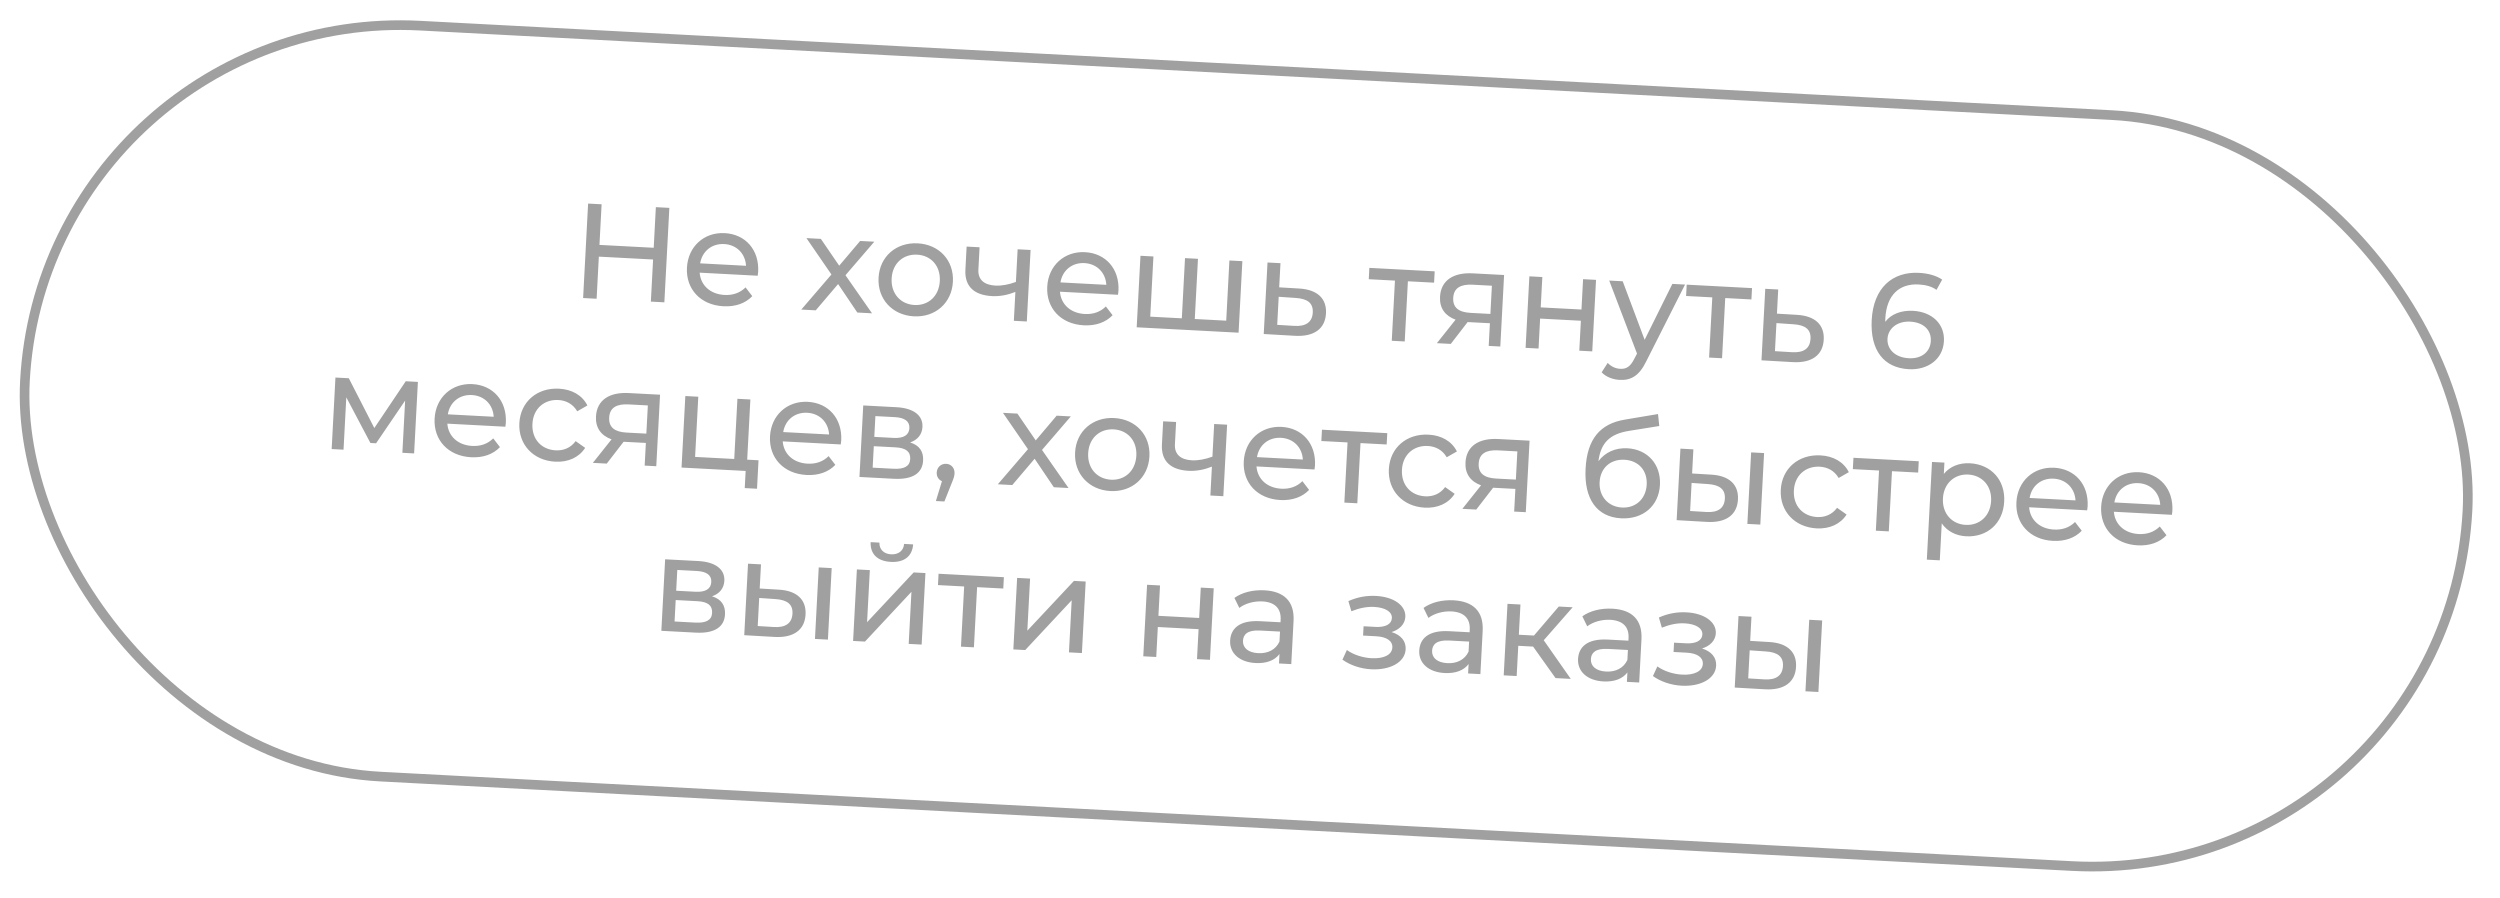
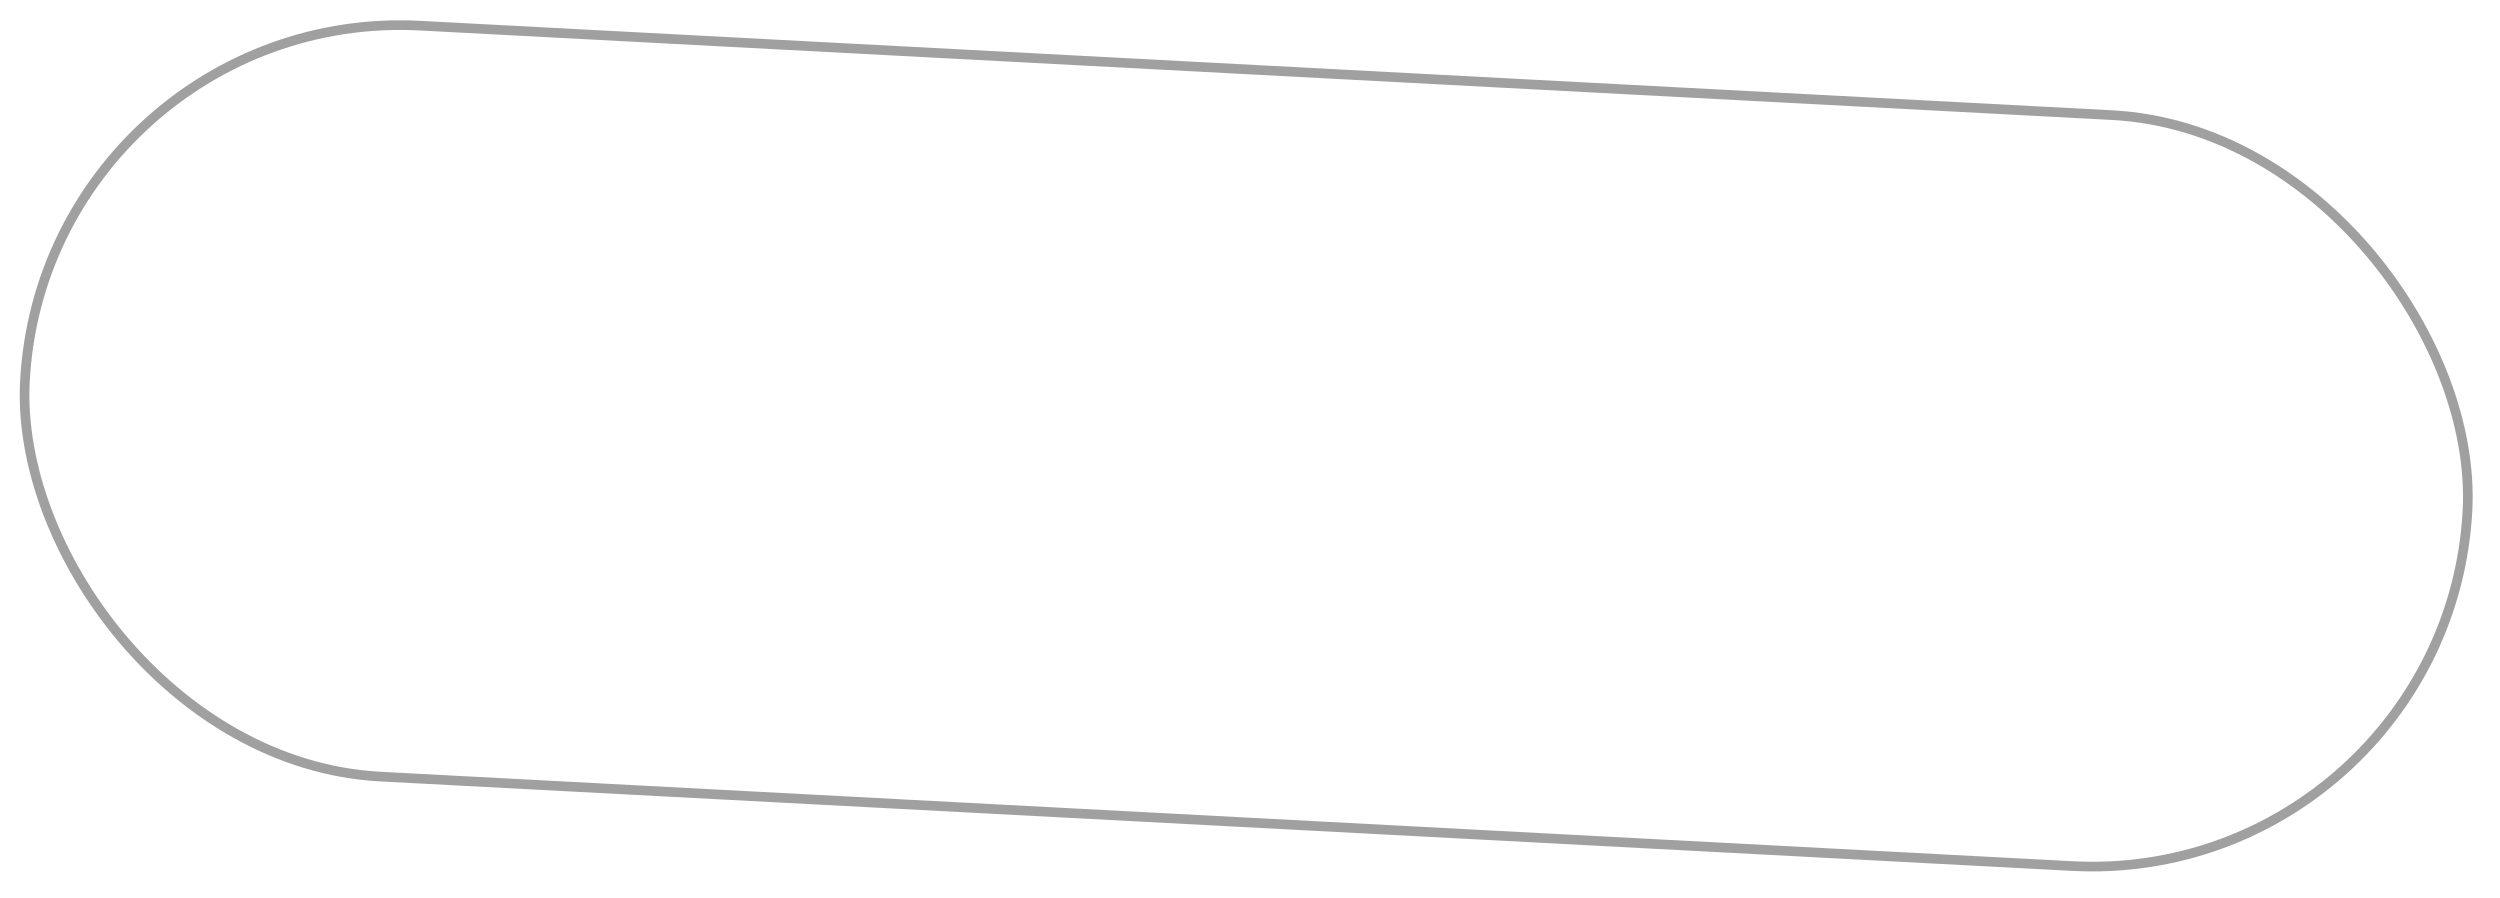
<svg xmlns="http://www.w3.org/2000/svg" width="259" height="93" viewBox="0 0 259 93" fill="none">
  <rect x="4.639" y="0.602" width="253.404" height="77.906" rx="38.953" transform="rotate(3.027 4.639 0.602)" stroke="#A0A0A0" />
-   <path d="M67.947 21.461L69.345 21.535L68.827 31.321L67.429 31.247L67.66 26.885L62.04 26.588L61.809 30.95L60.411 30.876L60.928 21.09L62.327 21.164L62.104 25.372L67.724 25.669L67.947 21.461ZM78.546 28.162C78.54 28.274 78.517 28.441 78.497 28.566L72.485 28.248C72.584 29.557 73.587 30.479 75.055 30.557C75.922 30.603 76.664 30.348 77.241 29.775L77.936 30.681C77.224 31.429 76.181 31.794 74.951 31.729C72.56 31.603 71.05 29.939 71.167 27.73C71.283 25.535 72.946 24.038 75.085 24.152C77.224 24.265 78.667 25.883 78.546 28.162ZM75.025 25.284C73.739 25.216 72.742 26.033 72.536 27.283L77.29 27.535C77.215 26.283 76.325 25.353 75.025 25.284ZM90.341 32.459L88.817 32.378L86.828 29.427L84.511 32.15L83.015 32.071L86.137 28.437L83.546 24.669L85.042 24.748L86.942 27.526L89.111 24.963L90.578 25.041L87.591 28.514L90.341 32.459ZM94.676 32.772C92.453 32.654 90.901 30.988 91.018 28.779C91.135 26.57 92.853 25.091 95.076 25.209C97.299 25.326 98.838 26.977 98.721 29.186C98.604 31.395 96.899 32.889 94.676 32.772ZM94.738 31.598C96.164 31.673 97.281 30.695 97.365 29.115C97.448 27.535 96.44 26.458 95.014 26.383C93.588 26.307 92.457 27.271 92.374 28.851C92.29 30.431 93.312 31.522 94.738 31.598ZM105.427 25.826L106.769 25.897L106.377 33.306L105.035 33.235L105.193 30.244C104.42 30.553 103.598 30.72 102.773 30.676C100.969 30.581 99.922 29.713 100.015 27.951L100.142 25.546L101.484 25.617L101.361 27.938C101.306 28.987 101.978 29.527 103.111 29.587C103.782 29.622 104.518 29.479 105.248 29.209L105.427 25.826ZM115.873 30.135C115.867 30.247 115.844 30.414 115.823 30.539L109.812 30.221C109.911 31.53 110.914 32.453 112.382 32.53C113.248 32.576 113.991 32.321 114.568 31.749L115.263 32.655C114.551 33.402 113.508 33.767 112.278 33.702C109.887 33.576 108.377 31.912 108.493 29.703C108.609 27.508 110.273 26.012 112.412 26.125C114.551 26.238 115.993 27.856 115.873 30.135ZM112.352 27.257C111.066 27.189 110.069 28.006 109.863 29.257L114.616 29.508C114.542 28.256 113.652 27.326 112.352 27.257ZM127.366 26.986L128.708 27.057L128.317 34.466L117.761 33.908L118.153 26.499L119.495 26.57L119.166 32.805L122.437 32.978L122.767 26.742L124.109 26.813L123.779 33.049L127.037 33.221L127.366 26.986ZM134.607 29.892C136.493 30.006 137.453 30.94 137.373 32.464C137.288 34.071 136.122 34.907 134.137 34.788L130.923 34.604L131.314 27.194L132.657 27.265L132.524 29.768L134.607 29.892ZM134.08 33.761C135.295 33.84 135.951 33.37 136.003 32.377C136.055 31.398 135.462 30.947 134.233 30.867L132.472 30.747L132.319 33.654L134.08 33.761ZM148.633 28.11L148.571 29.284L145.858 29.141L145.529 35.376L144.187 35.305L144.516 29.07L141.804 28.927L141.866 27.752L148.633 28.11ZM152.58 28.319L155.824 28.49L155.432 35.9L154.23 35.836L154.354 33.487L152.201 33.374L152.047 33.365L150.301 35.629L148.861 35.552L150.799 33.117C149.712 32.723 149.123 31.921 149.186 30.747C149.276 29.027 150.595 28.214 152.58 28.319ZM150.553 30.861C150.501 31.854 151.106 32.348 152.35 32.414L154.405 32.523L154.56 29.601L152.56 29.495C151.33 29.43 150.608 29.827 150.553 30.861ZM158.051 36.038L158.443 28.628L159.785 28.7L159.618 31.845L163.84 32.068L164.007 28.923L165.349 28.994L164.957 36.403L163.615 36.332L163.779 33.229L159.557 33.005L159.393 36.109L158.051 36.038ZM173.257 29.412L174.571 29.481L170.547 37.442C169.808 38.973 168.929 39.417 167.796 39.357C167.083 39.32 166.369 39.044 165.931 38.572L166.558 37.596C166.903 37.964 167.354 38.184 167.857 38.211C168.5 38.245 168.921 37.973 169.33 37.139L169.595 36.634L166.714 29.066L168.112 29.14L170.385 35.204L173.257 29.412ZM181.509 29.848L181.447 31.022L178.734 30.879L178.405 37.114L177.063 37.043L177.392 30.808L174.68 30.665L174.742 29.49L181.509 29.848ZM186.173 32.618C188.06 32.732 189.02 33.666 188.939 35.19C188.854 36.797 187.689 37.633 185.704 37.514L182.489 37.33L182.881 29.921L184.223 29.991L184.091 32.494L186.173 32.618ZM185.646 36.488C186.862 36.566 187.517 36.096 187.57 35.103C187.622 34.125 187.029 33.673 185.799 33.594L184.039 33.473L183.885 36.38L185.646 36.488ZM198.192 32.202C200.136 32.305 201.486 33.54 201.391 35.343C201.291 37.231 199.704 38.352 197.761 38.25C195.132 38.111 193.743 36.271 193.908 33.153C194.085 29.812 196.067 28.122 198.807 28.267C199.73 28.316 200.601 28.544 201.209 28.969L200.62 30.031C200.135 29.669 199.47 29.508 198.771 29.471C196.786 29.366 195.448 30.543 195.319 32.989C195.313 33.101 195.307 33.213 195.314 33.34C195.918 32.53 196.976 32.138 198.192 32.202ZM197.765 37.114C199.037 37.181 199.971 36.488 200.032 35.328C200.093 34.181 199.265 33.394 197.895 33.322C196.567 33.252 195.6 34.028 195.544 35.104C195.49 36.111 196.255 37.035 197.765 37.114ZM42.035 39.498L43.294 39.565L42.902 46.974L41.686 46.91L41.972 41.5L38.962 45.925L38.375 45.894L35.877 41.163L35.59 46.588L34.36 46.523L34.752 39.113L36.136 39.186L38.779 44.345L42.035 39.498ZM52.405 43.804C52.399 43.916 52.376 44.083 52.355 44.208L46.344 43.89C46.443 45.199 47.445 46.121 48.913 46.199C49.78 46.245 50.523 45.989 51.1 45.417L51.795 46.323C51.082 47.07 50.039 47.436 48.809 47.371C46.419 47.244 44.908 45.58 45.025 43.371C45.141 41.176 46.804 39.68 48.944 39.793C51.083 39.906 52.525 41.525 52.405 43.804ZM48.884 40.926C47.597 40.858 46.601 41.674 46.395 42.925L51.148 43.176C51.074 41.925 50.184 40.995 48.884 40.926ZM57.518 47.831C55.239 47.711 53.687 46.044 53.804 43.836C53.921 41.627 55.639 40.147 57.918 40.268C59.246 40.338 60.322 40.942 60.854 42.007L59.799 42.61C59.362 41.858 58.653 41.484 57.842 41.441C56.388 41.365 55.243 42.328 55.16 43.907C55.075 45.515 56.112 46.579 57.566 46.656C58.377 46.699 59.122 46.402 59.636 45.7L60.622 46.397C59.98 47.401 58.846 47.901 57.518 47.831ZM65.138 40.72L68.381 40.891L67.99 48.301L66.787 48.237L66.911 45.888L64.758 45.775L64.605 45.767L62.859 48.029L61.419 47.953L63.356 45.518C62.269 45.124 61.681 44.322 61.743 43.148C61.834 41.428 63.153 40.615 65.138 40.72ZM63.111 43.262C63.058 44.255 63.663 44.749 64.907 44.815L66.962 44.924L67.117 42.002L65.118 41.896C63.887 41.831 63.165 42.228 63.111 43.262ZM77.409 47.621L78.583 47.683L78.427 50.633L77.155 50.566L77.249 48.79L70.608 48.439L71 41.029L72.342 41.1L72.012 47.336L76.067 47.55L76.396 41.315L77.739 41.386L77.409 47.621ZM87.151 45.641C87.145 45.752 87.122 45.919 87.102 46.044L81.09 45.727C81.189 47.036 82.192 47.958 83.66 48.036C84.526 48.081 85.269 47.826 85.846 47.254L86.541 48.16C85.829 48.907 84.786 49.273 83.556 49.208C81.165 49.081 79.655 47.417 79.772 45.208C79.888 43.014 81.551 41.517 83.69 41.63C85.829 41.743 87.272 43.362 87.151 45.641ZM83.63 42.763C82.344 42.695 81.347 43.511 81.141 44.762L85.894 45.013C85.82 43.762 84.93 42.831 83.63 42.763ZM94.29 45.836C95.255 46.139 95.684 46.779 95.634 47.715C95.566 49.002 94.576 49.706 92.605 49.602L89.04 49.413L89.431 42.004L92.87 42.186C94.618 42.278 95.63 43.019 95.566 44.235C95.524 45.032 95.046 45.581 94.29 45.836ZM90.691 43.108L90.577 45.261L92.59 45.367C93.611 45.421 94.176 45.073 94.213 44.36C94.251 43.647 93.724 43.268 92.704 43.214L90.691 43.108ZM92.561 48.562C93.666 48.621 94.257 48.315 94.297 47.56C94.337 46.792 93.867 46.402 92.763 46.344L90.526 46.226L90.408 48.449L92.561 48.562ZM98.031 48.052C98.563 48.08 98.919 48.506 98.89 49.051C98.875 49.331 98.808 49.537 98.599 50.045L97.839 51.954L96.959 51.907L97.586 49.851C97.243 49.707 97.022 49.373 97.044 48.953C97.074 48.394 97.5 48.024 98.031 48.052ZM110.7 50.559L109.177 50.478L107.188 47.527L104.871 50.251L103.375 50.171L106.497 46.537L103.906 42.769L105.402 42.848L107.302 45.626L109.47 43.063L110.938 43.141L107.951 46.614L110.7 50.559ZM115.036 50.872C112.813 50.755 111.261 49.088 111.378 46.879C111.495 44.67 113.213 43.191 115.436 43.309C117.659 43.426 119.198 45.078 119.081 47.286C118.964 49.495 117.259 50.989 115.036 50.872ZM115.098 49.698C116.524 49.773 117.641 48.795 117.725 47.215C117.808 45.635 116.8 44.558 115.374 44.483C113.948 44.407 112.817 45.371 112.734 46.951C112.65 48.531 113.672 49.622 115.098 49.698ZM125.787 43.926L127.129 43.997L126.737 51.407L125.395 51.336L125.553 48.344C124.78 48.653 123.958 48.82 123.133 48.776C121.329 48.681 120.282 47.813 120.375 46.051L120.502 43.647L121.844 43.717L121.721 46.038C121.666 47.087 122.338 47.627 123.471 47.687C124.142 47.722 124.878 47.579 125.608 47.309L125.787 43.926ZM136.233 48.235C136.227 48.347 136.204 48.514 136.183 48.639L130.172 48.322C130.271 49.631 131.274 50.553 132.742 50.63C133.608 50.676 134.351 50.421 134.928 49.849L135.623 50.755C134.911 51.502 133.868 51.868 132.638 51.803C130.247 51.676 128.737 50.012 128.853 47.803C128.969 45.608 130.633 44.112 132.772 44.225C134.911 44.338 136.353 45.956 136.233 48.235ZM132.712 45.358C131.426 45.289 130.429 46.106 130.223 47.357L134.976 47.608C134.902 46.356 134.012 45.426 132.712 45.358ZM143.721 44.874L143.659 46.048L140.947 45.905L140.617 52.14L139.275 52.069L139.605 45.834L136.893 45.691L136.955 44.516L143.721 44.874ZM147.599 52.593C145.321 52.473 143.768 50.807 143.885 48.598C144.002 46.389 145.72 44.91 147.999 45.03C149.327 45.1 150.403 45.704 150.935 46.77L149.88 47.373C149.443 46.62 148.734 46.247 147.923 46.204C146.469 46.127 145.325 47.09 145.241 48.669C145.156 50.277 146.193 51.342 147.647 51.418C148.458 51.461 149.203 51.164 149.717 50.462L150.703 51.159C150.062 52.163 148.927 52.664 147.599 52.593ZM155.219 45.482L158.463 45.653L158.071 53.063L156.868 52.999L156.993 50.651L154.84 50.537L154.686 50.529L152.94 52.792L151.5 52.716L153.437 50.281C152.351 49.887 151.762 49.084 151.824 47.91C151.915 46.19 153.234 45.377 155.219 45.482ZM153.192 48.024C153.14 49.017 153.744 49.512 154.989 49.577L157.044 49.686L157.198 46.764L155.199 46.658C153.969 46.593 153.247 46.99 153.192 48.024ZM168.597 46.441C170.694 46.552 172.084 48.112 171.971 50.237C171.856 52.418 170.212 53.817 167.947 53.697C165.417 53.563 164.101 51.671 164.266 48.554C164.427 45.492 165.76 43.894 168.348 43.47L171.771 42.894L171.901 44.135L168.748 44.641C166.797 44.958 165.838 45.861 165.596 47.783C166.275 46.865 167.353 46.376 168.597 46.441ZM168.034 52.58C169.474 52.656 170.521 51.674 170.599 50.206C170.677 48.738 169.75 47.708 168.296 47.631C166.842 47.554 165.798 48.48 165.72 49.949C165.642 51.416 166.608 52.505 168.034 52.58ZM177.301 49.173C179.173 49.286 180.133 50.22 180.053 51.744C179.968 53.351 178.802 54.187 176.817 54.068L173.701 53.889L174.092 46.48L175.434 46.551L175.302 49.053L177.301 49.173ZM181.026 54.277L181.418 46.867L182.76 46.938L182.368 54.347L181.026 54.277ZM176.774 53.042C177.975 53.12 178.645 52.651 178.697 51.658C178.749 50.679 178.142 50.227 176.927 50.148L175.25 50.032L175.097 52.94L176.774 53.042ZM188.203 54.74C185.924 54.62 184.372 52.953 184.489 50.744C184.605 48.535 186.324 47.056 188.603 47.177C189.931 47.247 191.006 47.85 191.539 48.916L190.484 49.519C190.047 48.767 189.337 48.393 188.527 48.35C187.073 48.273 185.928 49.236 185.845 50.816C185.76 52.424 186.797 53.488 188.251 53.565C189.062 53.608 189.806 53.311 190.32 52.609L191.307 53.306C190.665 54.309 189.531 54.81 188.203 54.74ZM198.783 47.785L198.721 48.959L196.009 48.816L195.679 55.051L194.337 54.98L194.667 48.745L191.954 48.602L192.017 47.427L198.783 47.785ZM204.088 47.995C206.255 48.11 207.755 49.703 207.635 51.968C207.514 54.247 205.855 55.673 203.688 55.559C202.639 55.503 201.738 55.049 201.165 54.22L200.962 58.05L199.62 57.979L200.155 47.858L201.442 47.925L201.38 49.1C202.024 48.307 202.997 47.938 204.088 47.995ZM203.638 54.378C205.064 54.454 206.195 53.476 206.279 51.896C206.362 50.331 205.34 49.239 203.914 49.164C202.502 49.089 201.371 50.067 201.288 51.633C201.204 53.212 202.226 54.304 203.638 54.378ZM216.279 52.467C216.273 52.579 216.25 52.746 216.23 52.871L210.218 52.553C210.317 53.862 211.32 54.785 212.788 54.862C213.655 54.908 214.397 54.653 214.974 54.081L215.669 54.986C214.957 55.734 213.914 56.099 212.684 56.034C210.293 55.908 208.783 54.244 208.9 52.035C209.016 49.84 210.679 48.344 212.818 48.457C214.957 48.57 216.4 50.188 216.279 52.467ZM212.758 49.589C211.472 49.521 210.476 50.338 210.269 51.589L215.023 51.84C214.949 50.588 214.058 49.658 212.758 49.589ZM225.058 52.931C225.052 53.043 225.029 53.21 225.009 53.335L218.997 53.017C219.096 54.326 220.099 55.249 221.567 55.326C222.433 55.372 223.176 55.117 223.753 54.545L224.448 55.45C223.736 56.198 222.693 56.563 221.463 56.498C219.072 56.372 217.562 54.708 217.679 52.499C217.795 50.304 219.458 48.808 221.597 48.921C223.736 49.034 225.178 50.652 225.058 52.931ZM221.537 50.053C220.251 49.985 219.254 50.802 219.048 52.053L223.801 52.304C223.727 51.052 222.837 50.122 221.537 50.053ZM73.766 61.775C74.732 62.078 75.16 62.717 75.111 63.654C75.043 64.94 74.052 65.645 72.081 65.541L68.516 65.352L68.908 57.943L72.347 58.124C74.094 58.217 75.107 58.957 75.043 60.174C75 60.971 74.523 61.52 73.766 61.775ZM70.167 59.047L70.053 61.2L72.067 61.306C73.087 61.36 73.652 61.011 73.69 60.298C73.728 59.585 73.201 59.207 72.18 59.153L70.167 59.047ZM72.038 64.501C73.142 64.559 73.733 64.254 73.773 63.499C73.814 62.73 73.344 62.341 72.239 62.283L70.002 62.164L69.885 64.387L72.038 64.501ZM80.704 61.09C82.576 61.203 83.536 62.137 83.456 63.661C83.371 65.268 82.205 66.104 80.221 65.985L77.104 65.806L77.495 58.397L78.838 58.468L78.705 60.97L80.704 61.09ZM84.43 66.194L84.821 58.784L86.163 58.855L85.772 66.264L84.43 66.194ZM80.177 64.959C81.378 65.037 82.048 64.568 82.1 63.575C82.152 62.596 81.545 62.144 80.33 62.065L78.653 61.949L78.5 64.857L80.177 64.959ZM92.291 58.212C90.935 58.14 90.145 57.425 90.198 56.166L91.107 56.214C91.084 56.914 91.563 57.388 92.318 57.428C93.087 57.468 93.614 57.048 93.665 56.349L94.602 56.399C94.507 57.656 93.647 58.283 92.291 58.212ZM88.381 66.403L88.773 58.993L90.115 59.064L89.829 64.46L94.658 59.304L95.875 59.368L95.483 66.778L94.141 66.707L94.426 61.31L89.611 66.468L88.381 66.403ZM104.002 59.798L103.94 60.972L101.228 60.829L100.898 67.064L99.556 66.993L99.886 60.758L97.173 60.615L97.236 59.44L104.002 59.798ZM104.983 67.28L105.374 59.87L106.717 59.941L106.431 65.338L111.26 60.182L112.477 60.246L112.085 67.656L110.743 67.585L111.028 62.188L106.213 67.345L104.983 67.28ZM118.444 67.992L118.836 60.582L120.178 60.653L120.012 63.799L124.234 64.022L124.4 60.876L125.742 60.947L125.351 68.357L124.009 68.286L124.173 65.182L119.951 64.959L119.787 68.063L118.444 67.992ZM130.998 61.155C133.025 61.262 134.12 62.301 134.013 64.329L133.776 68.802L132.504 68.735L132.556 67.757C132.073 68.404 131.227 68.752 130.067 68.69C128.389 68.602 127.374 67.651 127.442 66.365C127.505 65.176 128.326 64.238 130.535 64.355L132.66 64.467L132.674 64.202C132.733 63.069 132.111 62.377 130.783 62.307C129.902 62.261 128.991 62.521 128.392 62.98L127.886 61.944C128.688 61.369 129.81 61.092 130.998 61.155ZM130.345 67.668C131.352 67.721 132.173 67.302 132.554 66.467L132.609 65.432L130.539 65.323C129.211 65.252 128.807 65.75 128.773 66.379C128.734 67.12 129.325 67.614 130.345 67.668ZM144.164 65.482C145.143 65.786 145.671 66.417 145.626 67.27C145.555 68.612 144.025 69.442 142.053 69.338C140.949 69.28 139.875 68.915 139.078 68.34L139.537 67.341C140.226 67.84 141.191 68.143 142.1 68.191C143.358 68.257 144.208 67.84 144.247 67.085C144.284 66.4 143.661 65.974 142.571 65.917L141.215 65.845L141.266 64.88L142.524 64.947C143.517 64.999 144.165 64.669 144.198 64.04C144.234 63.369 143.499 62.938 142.367 62.878C141.612 62.838 140.833 62.993 140.002 63.327L139.693 62.274C140.684 61.835 141.617 61.688 142.567 61.739C144.371 61.834 145.656 62.715 145.593 63.917C145.553 64.658 144.99 65.231 144.164 65.482ZM150.59 62.191C152.617 62.298 153.712 63.337 153.605 65.364L153.368 69.838L152.096 69.771L152.148 68.792C151.665 69.44 150.819 69.787 149.659 69.726C147.981 69.637 146.966 68.686 147.034 67.4C147.097 66.212 147.917 65.274 150.126 65.391L152.251 65.503L152.265 65.237C152.325 64.105 151.703 63.413 150.375 63.343C149.494 63.297 148.583 63.557 147.984 64.016L147.478 62.98C148.279 62.405 149.402 62.128 150.59 62.191ZM149.937 68.703C150.944 68.757 151.765 68.337 152.146 67.502L152.2 66.468L150.131 66.358C148.803 66.288 148.398 66.785 148.365 67.415C148.326 68.156 148.917 68.649 149.937 68.703ZM161.153 70.25L158.83 66.987L157.293 66.905L157.127 70.037L155.785 69.966L156.177 62.556L157.519 62.627L157.353 65.759L158.919 65.842L161.489 62.837L162.929 62.913L159.931 66.33L162.733 70.333L161.153 70.25ZM167.042 63.06C169.069 63.168 170.163 64.207 170.056 66.234L169.82 70.708L168.547 70.641L168.599 69.662C168.116 70.309 167.271 70.657 166.11 70.596C164.433 70.507 163.418 69.556 163.486 68.27C163.548 67.082 164.369 66.144 166.578 66.26L168.703 66.373L168.717 66.107C168.777 64.975 168.155 64.283 166.826 64.213C165.946 64.166 165.035 64.427 164.436 64.885L163.93 63.849C164.731 63.275 165.853 62.998 167.042 63.06ZM166.389 69.573C167.395 69.626 168.217 69.207 168.597 68.372L168.652 67.338L166.583 67.228C165.255 67.158 164.85 67.655 164.817 68.284C164.777 69.025 165.368 69.519 166.389 69.573ZM176.33 67.183C177.309 67.487 177.837 68.118 177.792 68.97C177.721 70.312 176.191 71.143 174.219 71.039C173.115 70.98 172.041 70.615 171.244 70.04L171.703 69.041C172.392 69.54 173.357 69.843 174.266 69.891C175.524 69.958 176.374 69.54 176.413 68.785C176.45 68.1 175.827 67.675 174.737 67.617L173.381 67.545L173.432 66.581L174.69 66.647C175.683 66.7 176.331 66.37 176.364 65.74C176.4 65.069 175.665 64.638 174.533 64.578C173.778 64.538 172.999 64.693 172.168 65.028L171.859 63.974C172.85 63.536 173.783 63.389 174.733 63.439C176.537 63.535 177.822 64.415 177.759 65.618C177.719 66.359 177.156 66.932 176.33 67.183ZM183.318 66.515C185.191 66.628 186.151 67.562 186.07 69.085C185.985 70.693 184.82 71.529 182.835 71.41L179.718 71.231L180.11 63.822L181.452 63.892L181.32 66.395L183.318 66.515ZM187.044 71.618L187.436 64.209L188.778 64.28L188.386 71.689L187.044 71.618ZM182.791 70.384C183.993 70.462 184.662 69.992 184.715 69C184.767 68.021 184.16 67.569 182.944 67.49L181.268 67.374L181.114 70.281L182.791 70.384Z" fill="#A0A0A0" />
</svg>